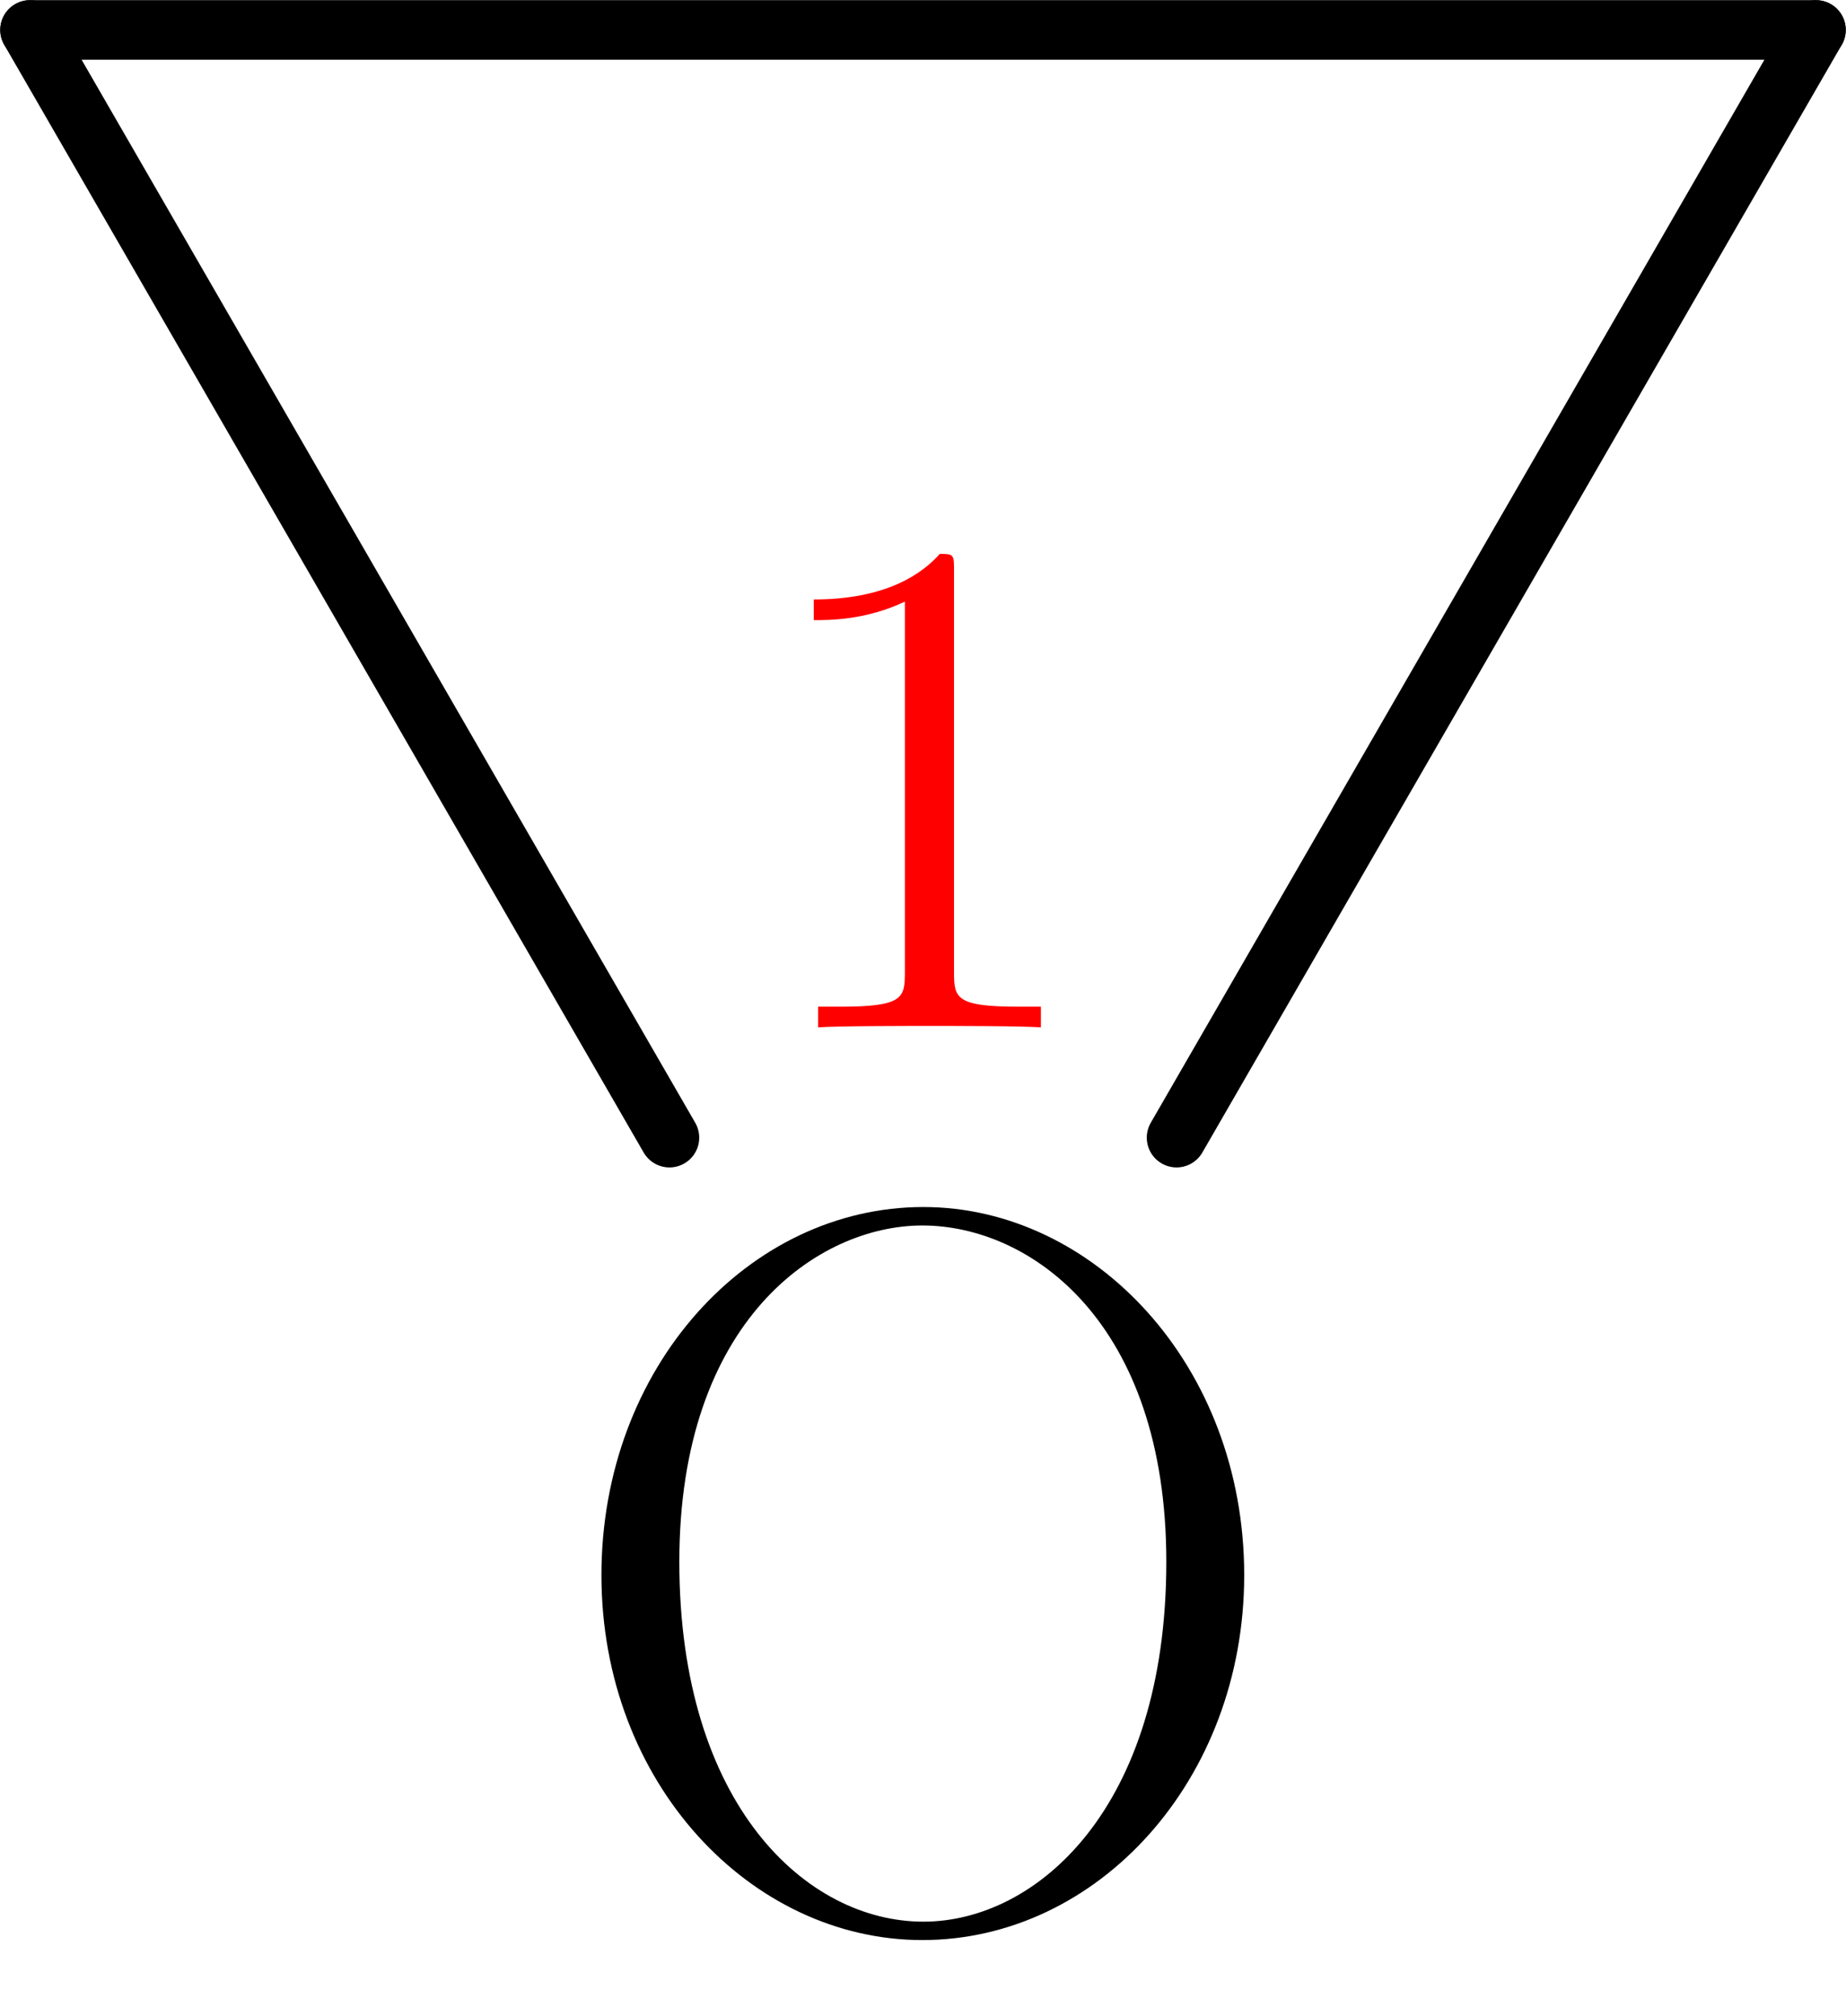
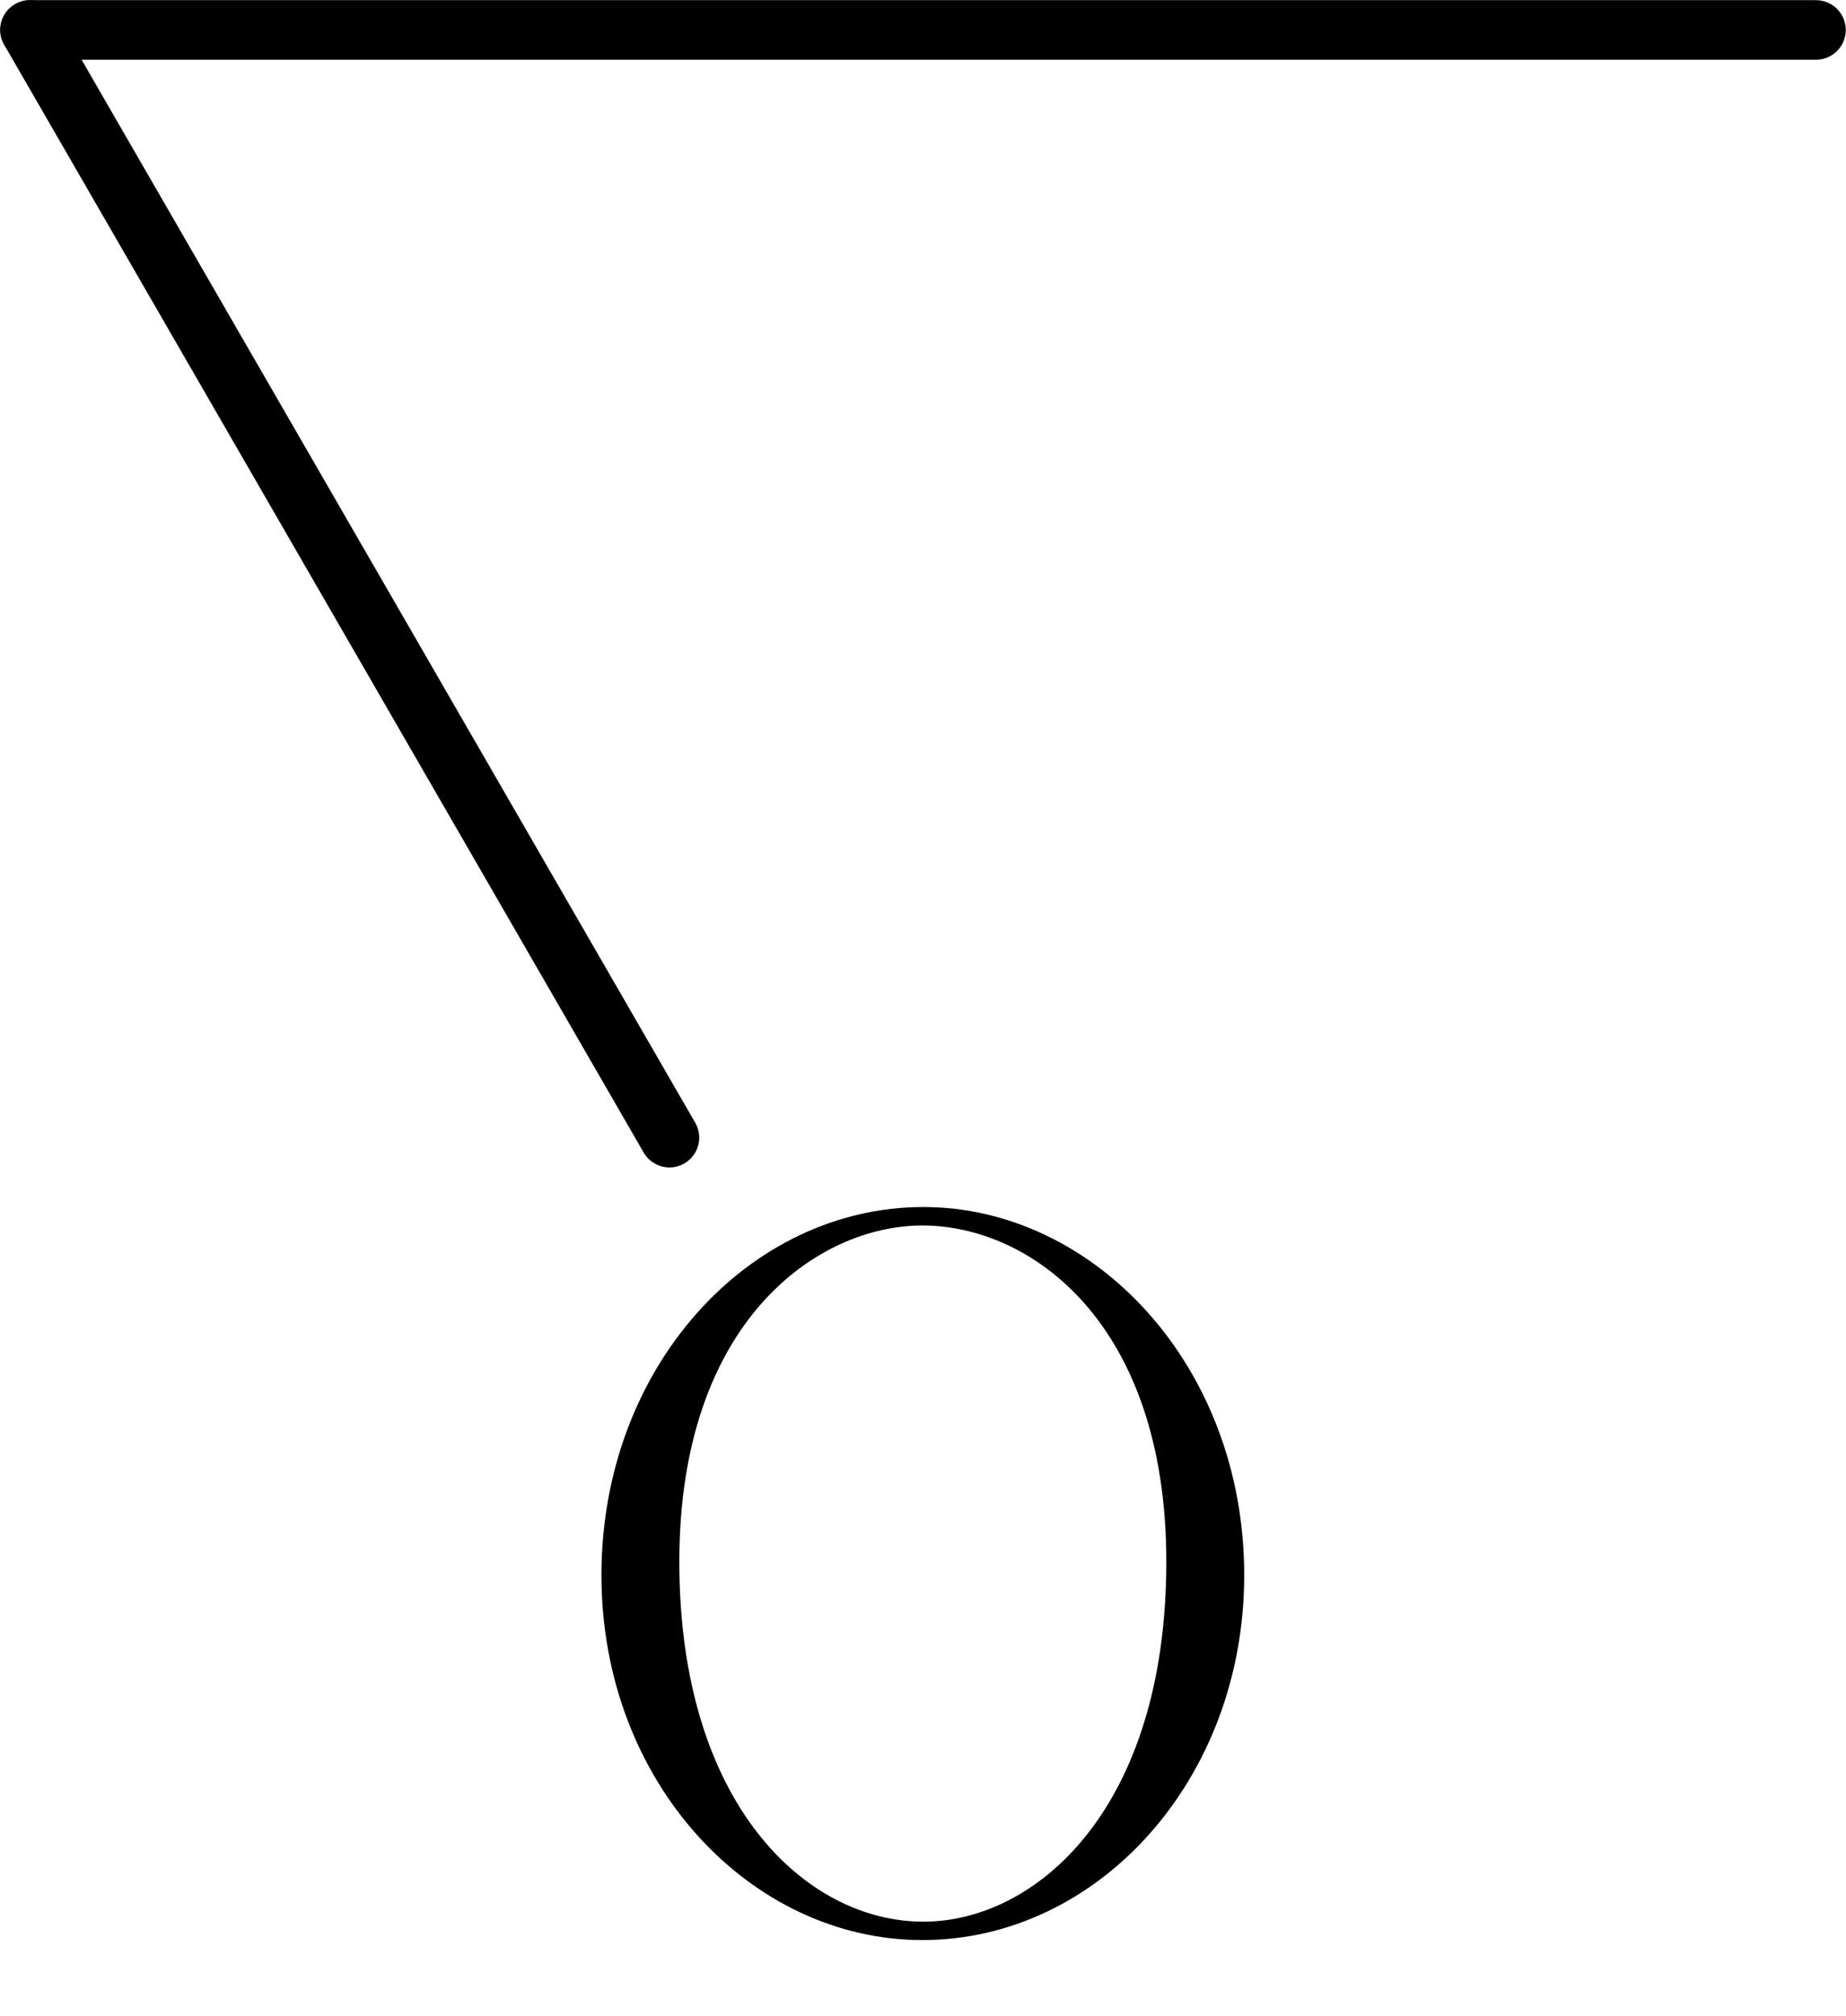
<svg xmlns="http://www.w3.org/2000/svg" xmlns:xlink="http://www.w3.org/1999/xlink" height="33.857pt" version="1.1" viewBox="56.409 53.858 31 33.857" width="31pt">
  <defs>
-     <path d="M3.443 -7.663C3.443 -7.938 3.443 -7.95 3.204 -7.95C2.917 -7.627 2.319 -7.185 1.088 -7.185V-6.838C1.363 -6.838 1.961 -6.838 2.618 -7.149V-0.921C2.618 -0.49 2.582 -0.347 1.53 -0.347H1.16V0C1.482 -0.024 2.642 -0.024 3.037 -0.024S4.579 -0.024 4.902 0V-0.347H4.531C3.479 -0.347 3.443 -0.49 3.443 -0.921V-7.663Z" id="g1-49" />
    <path d="M11.586 -5.853C11.586 -9.382 9.055 -12.034 6.198 -12.034C3.271 -12.034 0.792 -9.348 0.792 -5.853S3.305 0.275 6.18 0.275C9.124 0.275 11.586 -2.41 11.586 -5.853ZM6.198 -0.034C4.235 -0.034 2.1 -1.997 2.1 -6.077C2.1 -10.14 4.442 -11.724 6.18 -11.724C8.005 -11.724 10.278 -10.088 10.278 -6.077C10.278 -1.928 8.091 -0.034 6.198 -0.034Z" id="g0-79" />
  </defs>
  <g id="page1">
    <use x="65.717" xlink:href="#g0-79" y="86.16" />
    <g>
      <g transform="matrix(0.996 0 0 0.996 71.909 63.019)">
        <clipPath id="clip1">
          <path d="M -8.222 25.291L 8.222 25.291L 8.222 -0.502L -8.222 -0.502L -8.222 25.291ZM -7.721 24.789L 7.721 24.789L 7.721 9.982L -7.721 9.982L -7.721 24.789Z" clip-rule="evenodd" />
        </clipPath>
      </g>
    </g>
    <g transform="matrix(0.996 0 0 0.996 71.909 63.019)">
-       <path d="M 4.275 9.982L 15.056 -8.693" fill="none" stroke="#000000" stroke-linecap="round" stroke-linejoin="round" stroke-miterlimit="10.037" stroke-width="1.004" />
-     </g>
+       </g>
    <g transform="matrix(0.996 0 0 0.996 71.909 63.019)">
      <path d="M 15.056 -8.693L -15.056 -8.693" fill="none" stroke="#000000" stroke-linecap="round" stroke-linejoin="round" stroke-miterlimit="10.037" stroke-width="1.004" />
    </g>
    <g transform="matrix(0.996 0 0 0.996 71.909 63.019)">
      <path d="M -15.056 -8.693L -4.275 9.982" fill="none" stroke="#000000" stroke-linecap="round" stroke-linejoin="round" stroke-miterlimit="10.037" stroke-width="1.004" />
    </g>
    <g fill="#ff0000">
      <use x="68.987" xlink:href="#g1-49" y="71.109" />
    </g>
  </g>
</svg>